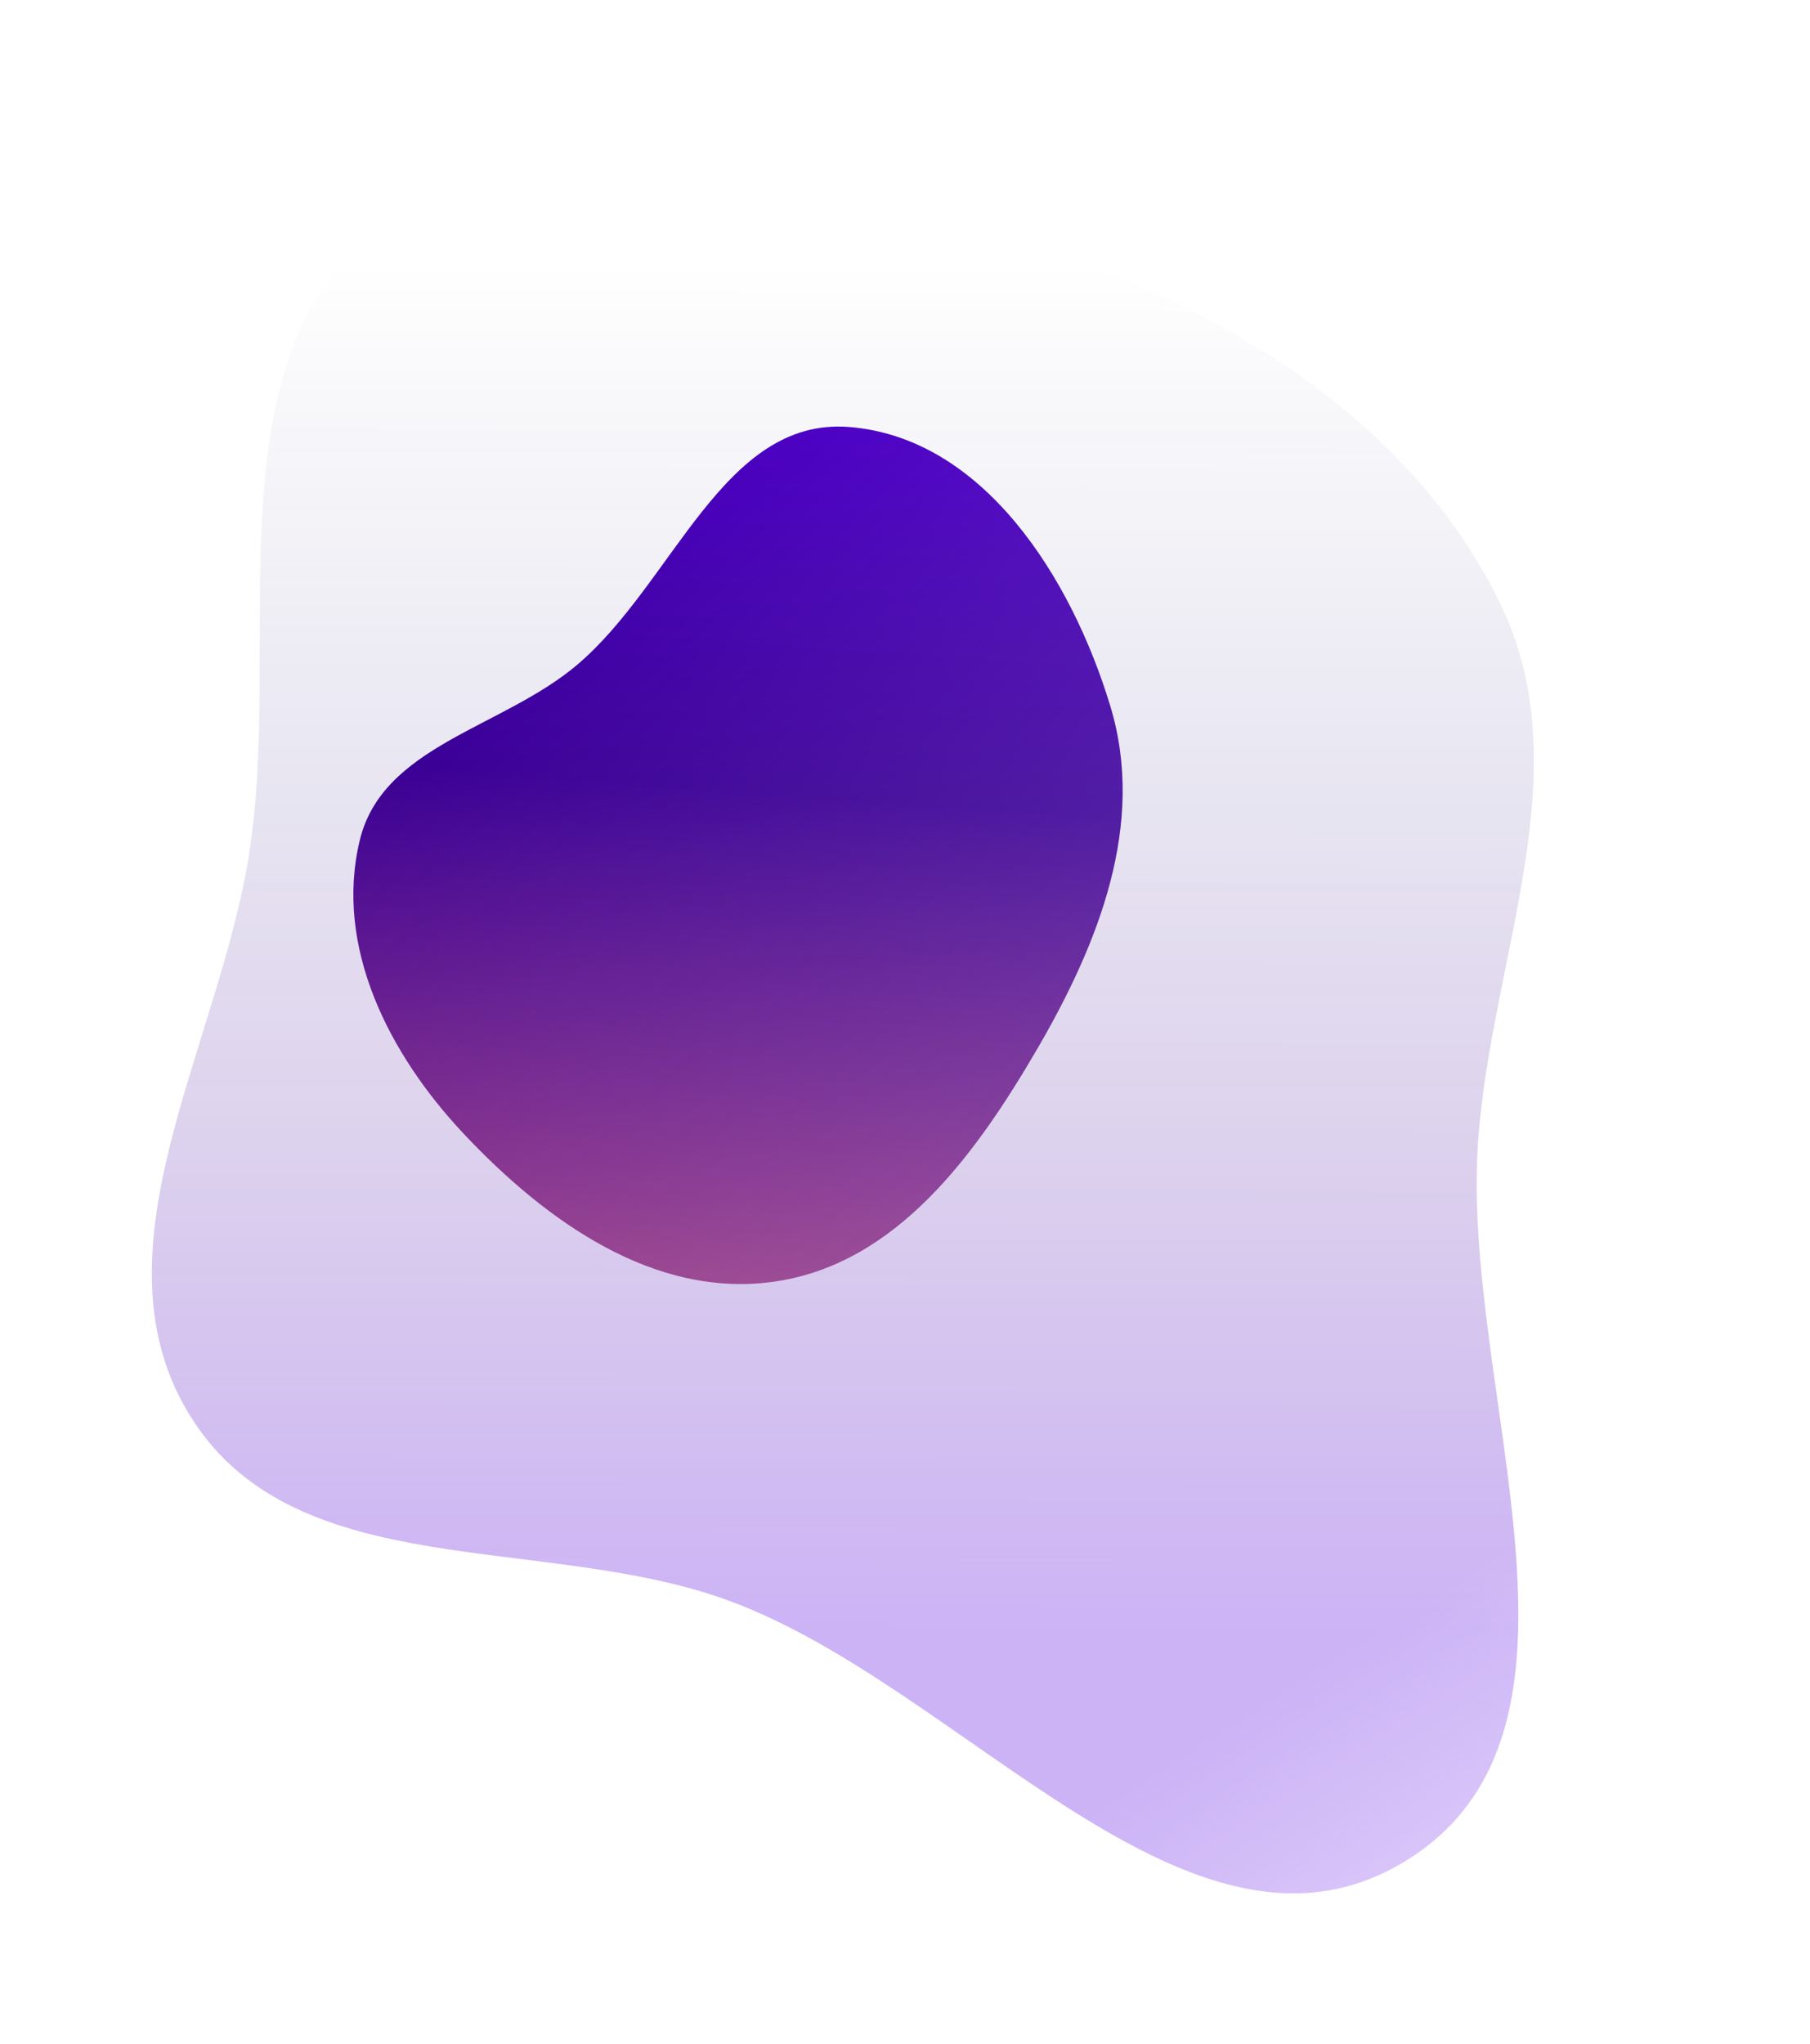
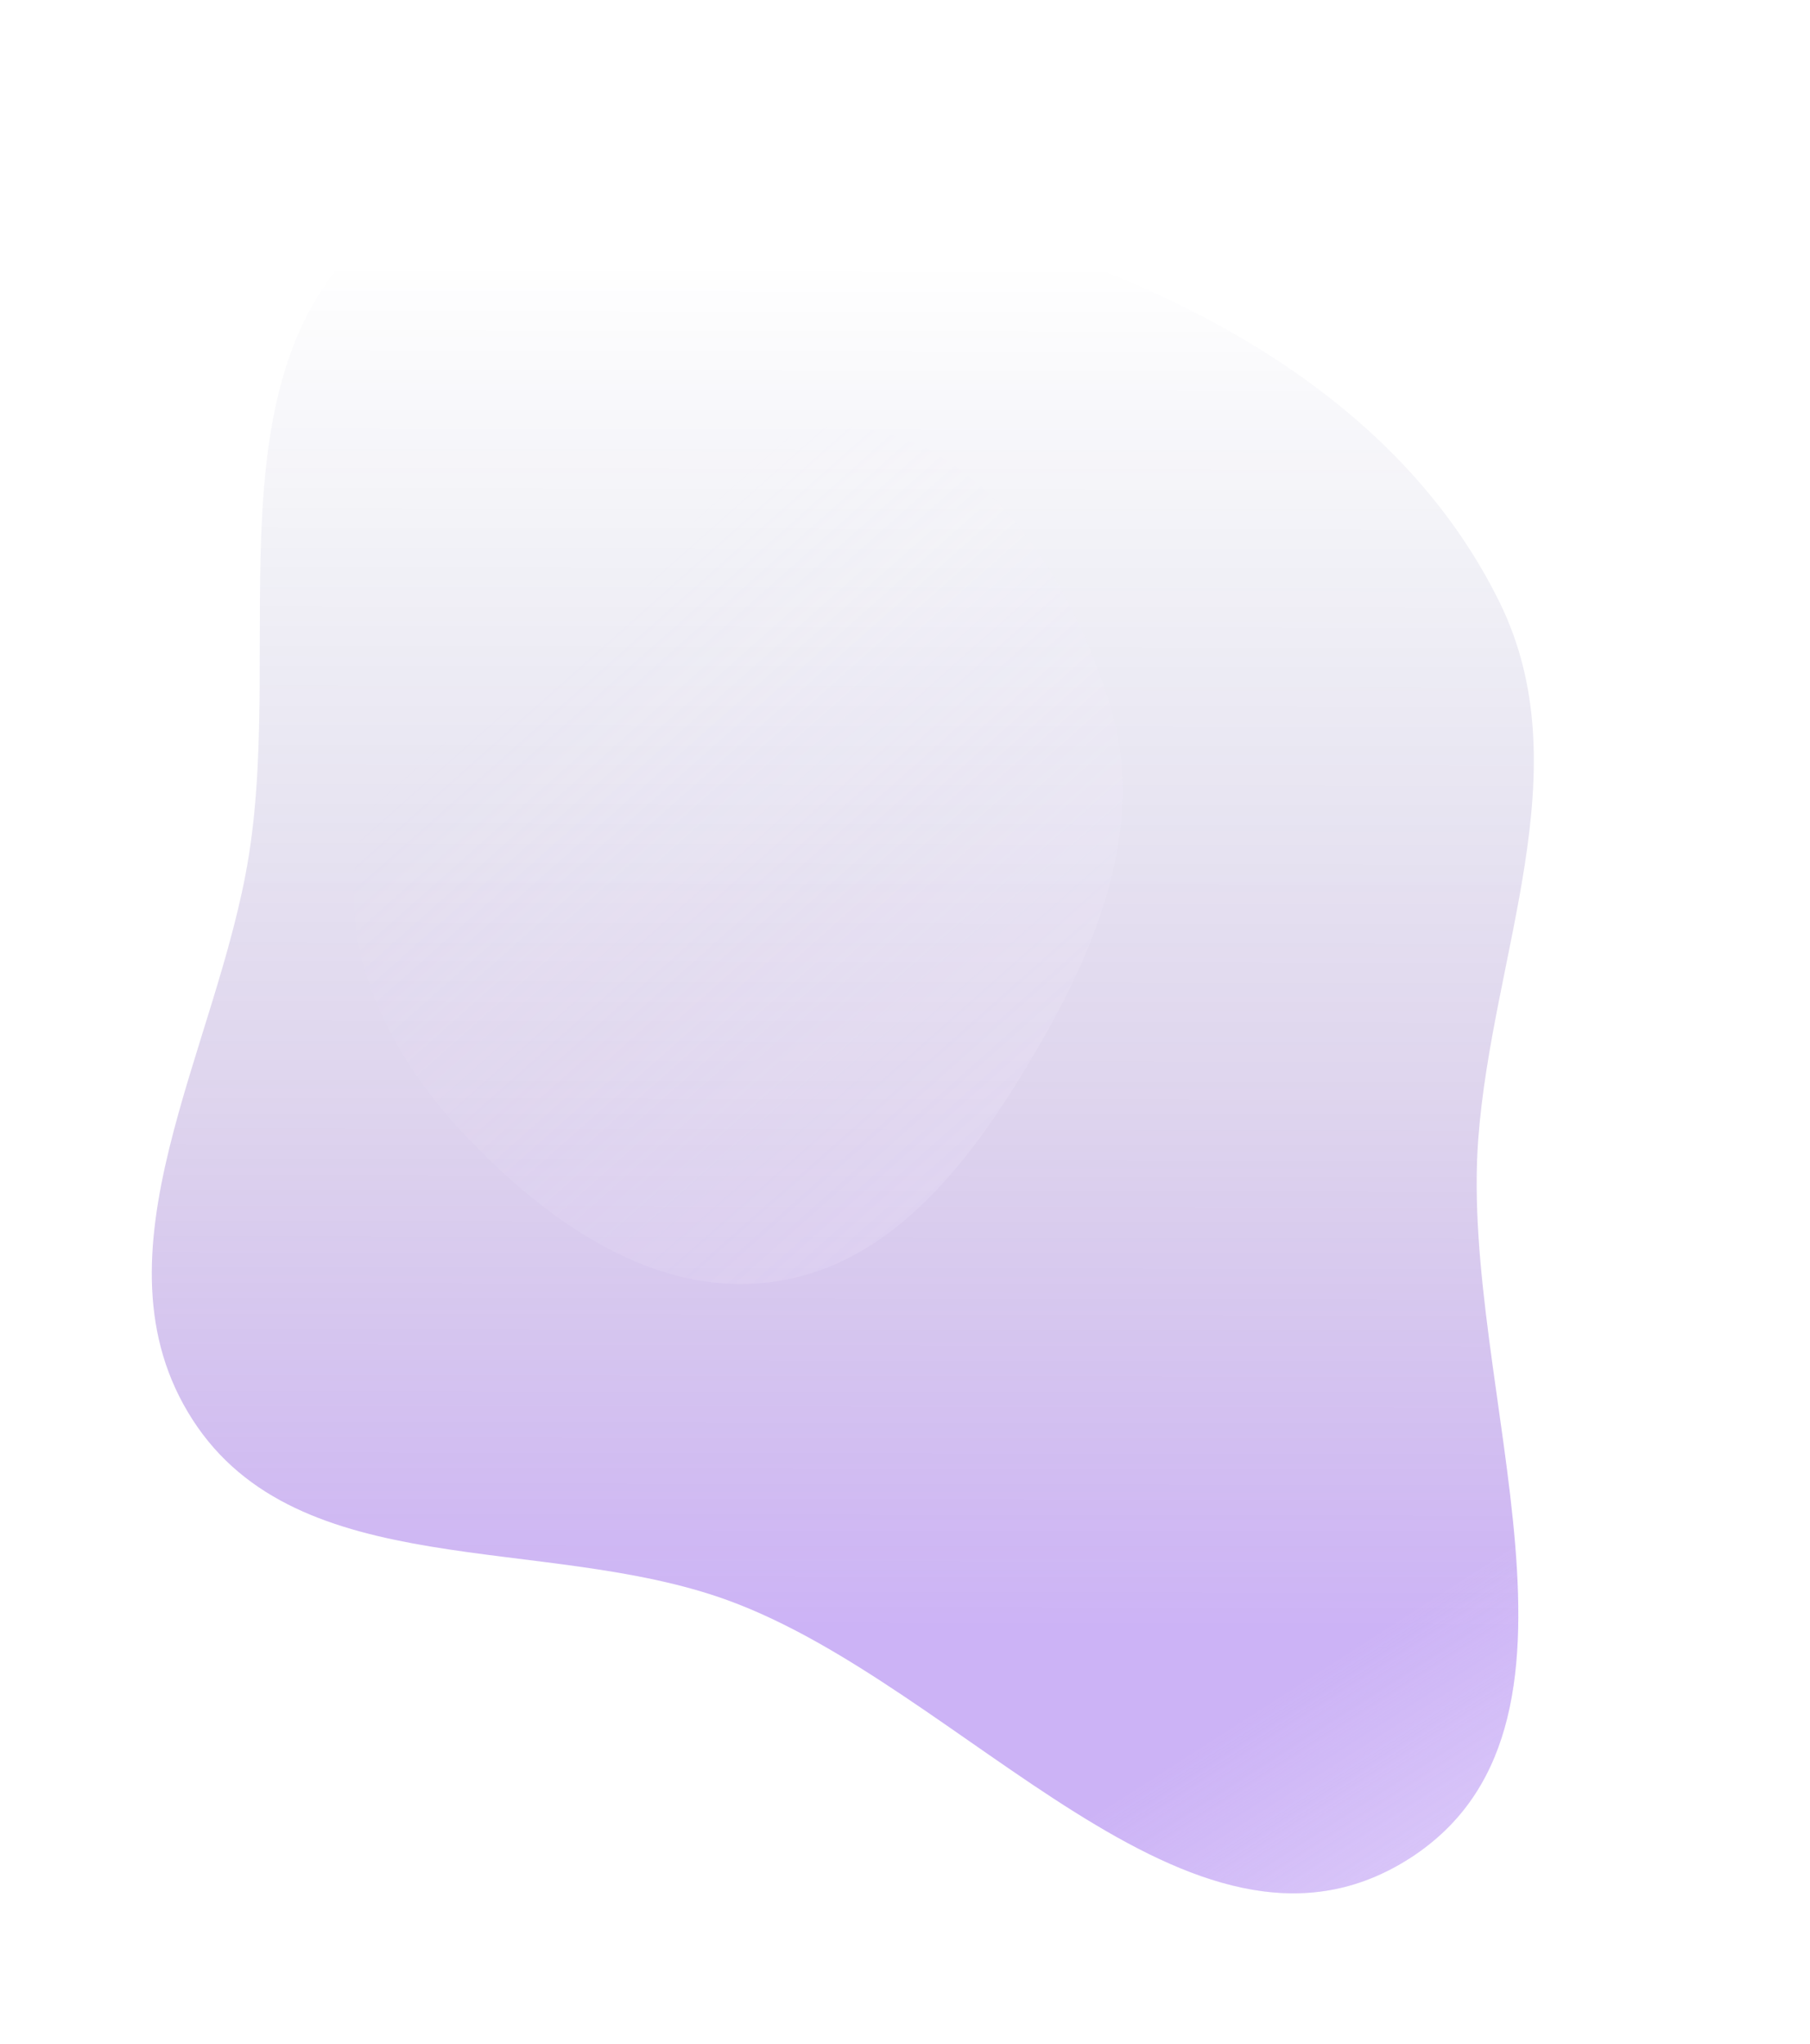
<svg xmlns="http://www.w3.org/2000/svg" width="1290" height="1456" viewBox="0 0 1290 1456" fill="none">
  <g filter="url(#filter0_f_2038_3782)">
    <path fill-rule="evenodd" clip-rule="evenodd" d="M177.348 609.5C202.417 452.118 146.518 256.75 272.871 159.627C401.548 60.718 587.212 124.248 740.942 176.288C876.803 222.279 1005.41 300.341 1068.74 429.039C1127.32 548.091 1063.43 679.32 1053.55 811.634C1040.22 990.171 1154.37 1232.03 1001.79 1325.7C848.93 1419.53 687.187 1201.31 518.616 1140.02C387.525 1092.36 212.668 1128.64 137.205 1011.33C61.498 893.643 155.335 747.695 177.348 609.5Z" fill="url(#paint0_linear_2038_3782)" fill-opacity="0.3" />
    <path fill-rule="evenodd" clip-rule="evenodd" d="M177.348 609.5C202.417 452.118 146.518 256.75 272.871 159.627C401.548 60.718 587.212 124.248 740.942 176.288C876.803 222.279 1005.41 300.341 1068.74 429.039C1127.32 548.091 1063.43 679.32 1053.55 811.634C1040.22 990.171 1154.37 1232.03 1001.79 1325.7C848.93 1419.53 687.187 1201.31 518.616 1140.02C387.525 1092.36 212.668 1128.64 137.205 1011.33C61.498 893.643 155.335 747.695 177.348 609.5Z" fill="url(#paint1_linear_2038_3782)" fill-opacity="0.5" />
  </g>
-   <path d="M256.405 598.623C238.09 674.649 277.315 751.266 330.651 807.881C389.612 870.466 466.968 925.516 552.512 912.931C638.702 900.251 694.941 823.19 738.912 747.818C783.183 671.934 816.67 587.014 791.434 503.395C763.75 411.667 700.781 311.637 605.023 304.181C515.33 297.198 480.152 415.494 411.135 473.786C357.868 518.775 272.692 531.016 256.405 598.623Z" fill="url(#paint2_linear_2038_3782)" />
  <path d="M256.405 598.623C238.09 674.649 277.315 751.266 330.651 807.881C389.612 870.466 466.968 925.516 552.512 912.931C638.702 900.251 694.941 823.19 738.912 747.818C783.183 671.934 816.67 587.014 791.434 503.395C763.75 411.667 700.781 311.637 605.023 304.181C515.33 297.198 480.152 415.494 411.135 473.786C357.868 518.775 272.692 531.016 256.405 598.623Z" fill="url(#paint3_linear_2038_3782)" fill-opacity="0.16" />
  <defs>
    <filter id="filter0_f_2038_3782" x="1.398" y="0.903" width="1198.56" height="1454.69" filterUnits="userSpaceOnUse" color-interpolation-filters="sRGB">
      <feFlood flood-opacity="0" result="BackgroundImageFix" />
      <feBlend mode="normal" in="SourceGraphic" in2="BackgroundImageFix" result="shape" />
      <feGaussianBlur stdDeviation="53.395" result="effect1_foregroundBlur_2038_3782" />
    </filter>
    <linearGradient id="paint0_linear_2038_3782" x1="1071.65" y1="187.328" x2="1070.35" y2="1156.71" gradientUnits="userSpaceOnUse">
      <stop stop-color="#00105F" stop-opacity="0" />
      <stop offset="0.61" stop-color="#3A0096" stop-opacity="0.55" />
      <stop offset="1" stop-color="#5802E1" />
    </linearGradient>
    <linearGradient id="paint1_linear_2038_3782" x1="801.308" y1="583.695" x2="1257.34" y2="1295.49" gradientUnits="userSpaceOnUse">
      <stop offset="0.69" stop-color="#F6EFFF" stop-opacity="0" />
      <stop offset="1" stop-color="#F6EFFF" />
    </linearGradient>
    <linearGradient id="paint2_linear_2038_3782" x1="382.837" y1="1056.4" x2="448.192" y2="135.769" gradientUnits="userSpaceOnUse">
      <stop stop-color="#B24479" />
      <stop offset="0.545" stop-color="#3A0096" />
      <stop offset="1" stop-color="#5802E1" />
    </linearGradient>
    <linearGradient id="paint3_linear_2038_3782" x1="400.452" y1="447.437" x2="717.809" y2="804.514" gradientUnits="userSpaceOnUse">
      <stop stop-color="#F6EFFF" stop-opacity="0" />
      <stop offset="1" stop-color="#F6EFFF" />
    </linearGradient>
  </defs>
</svg>